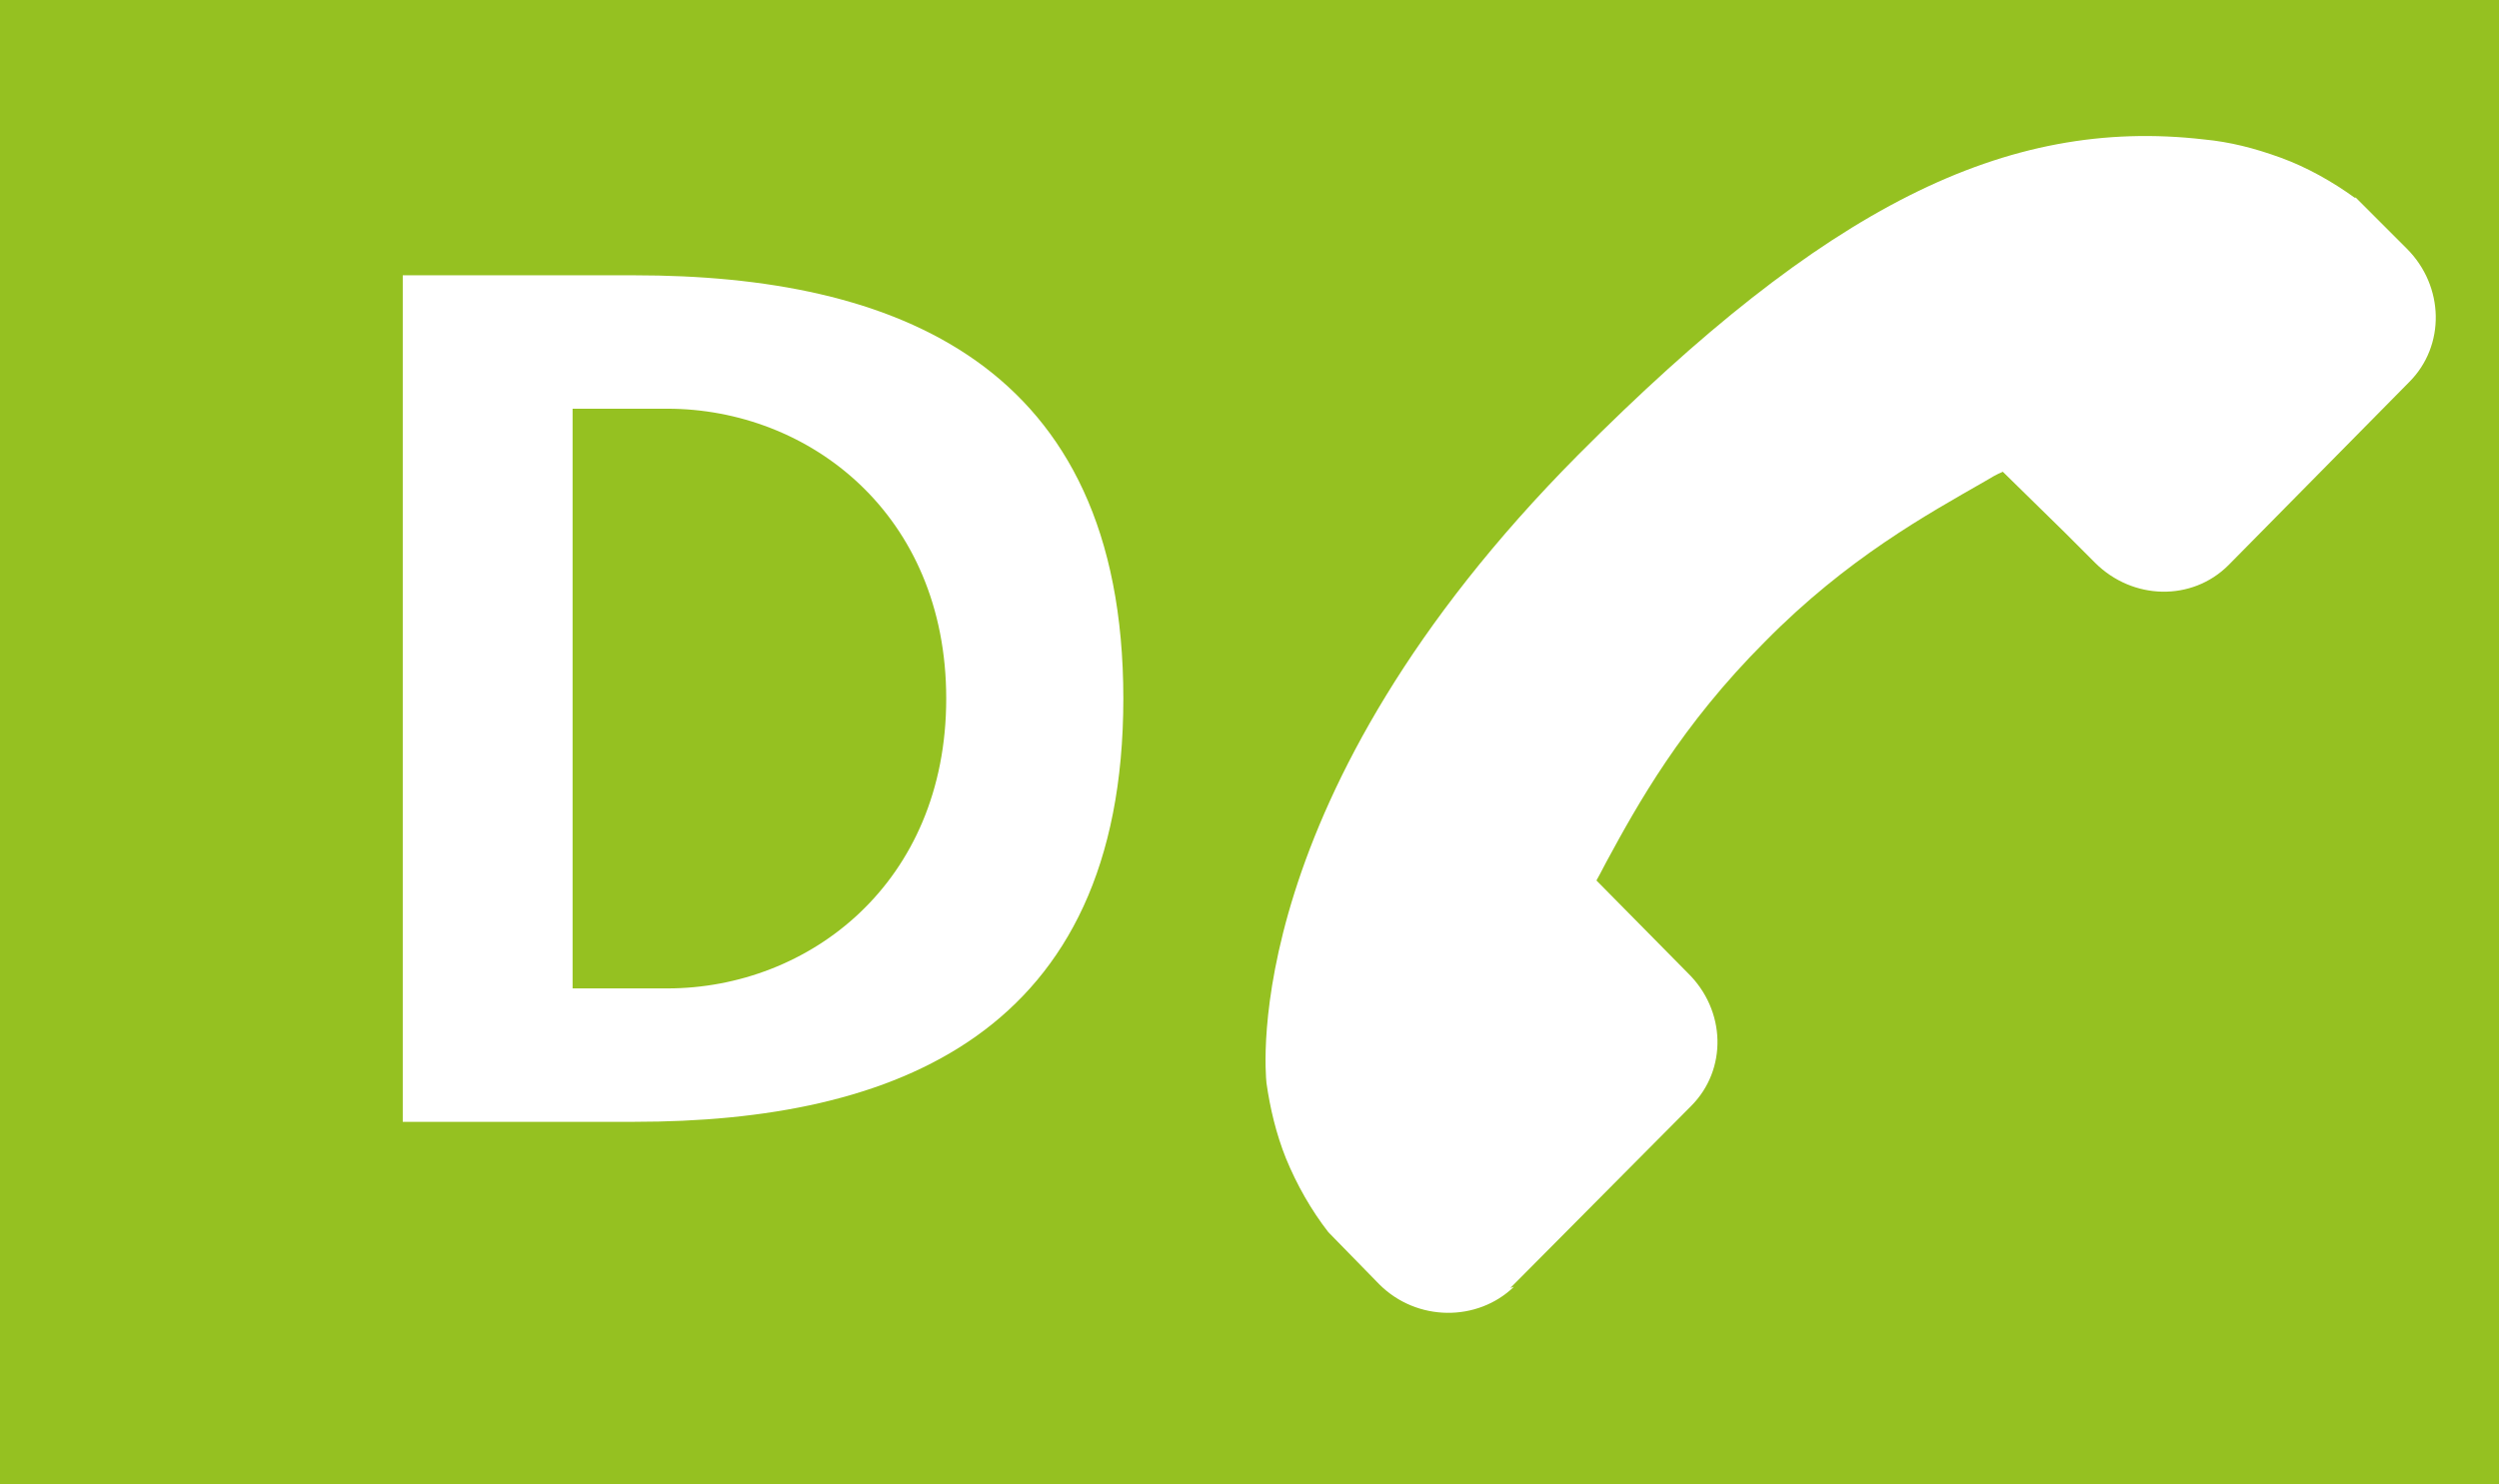
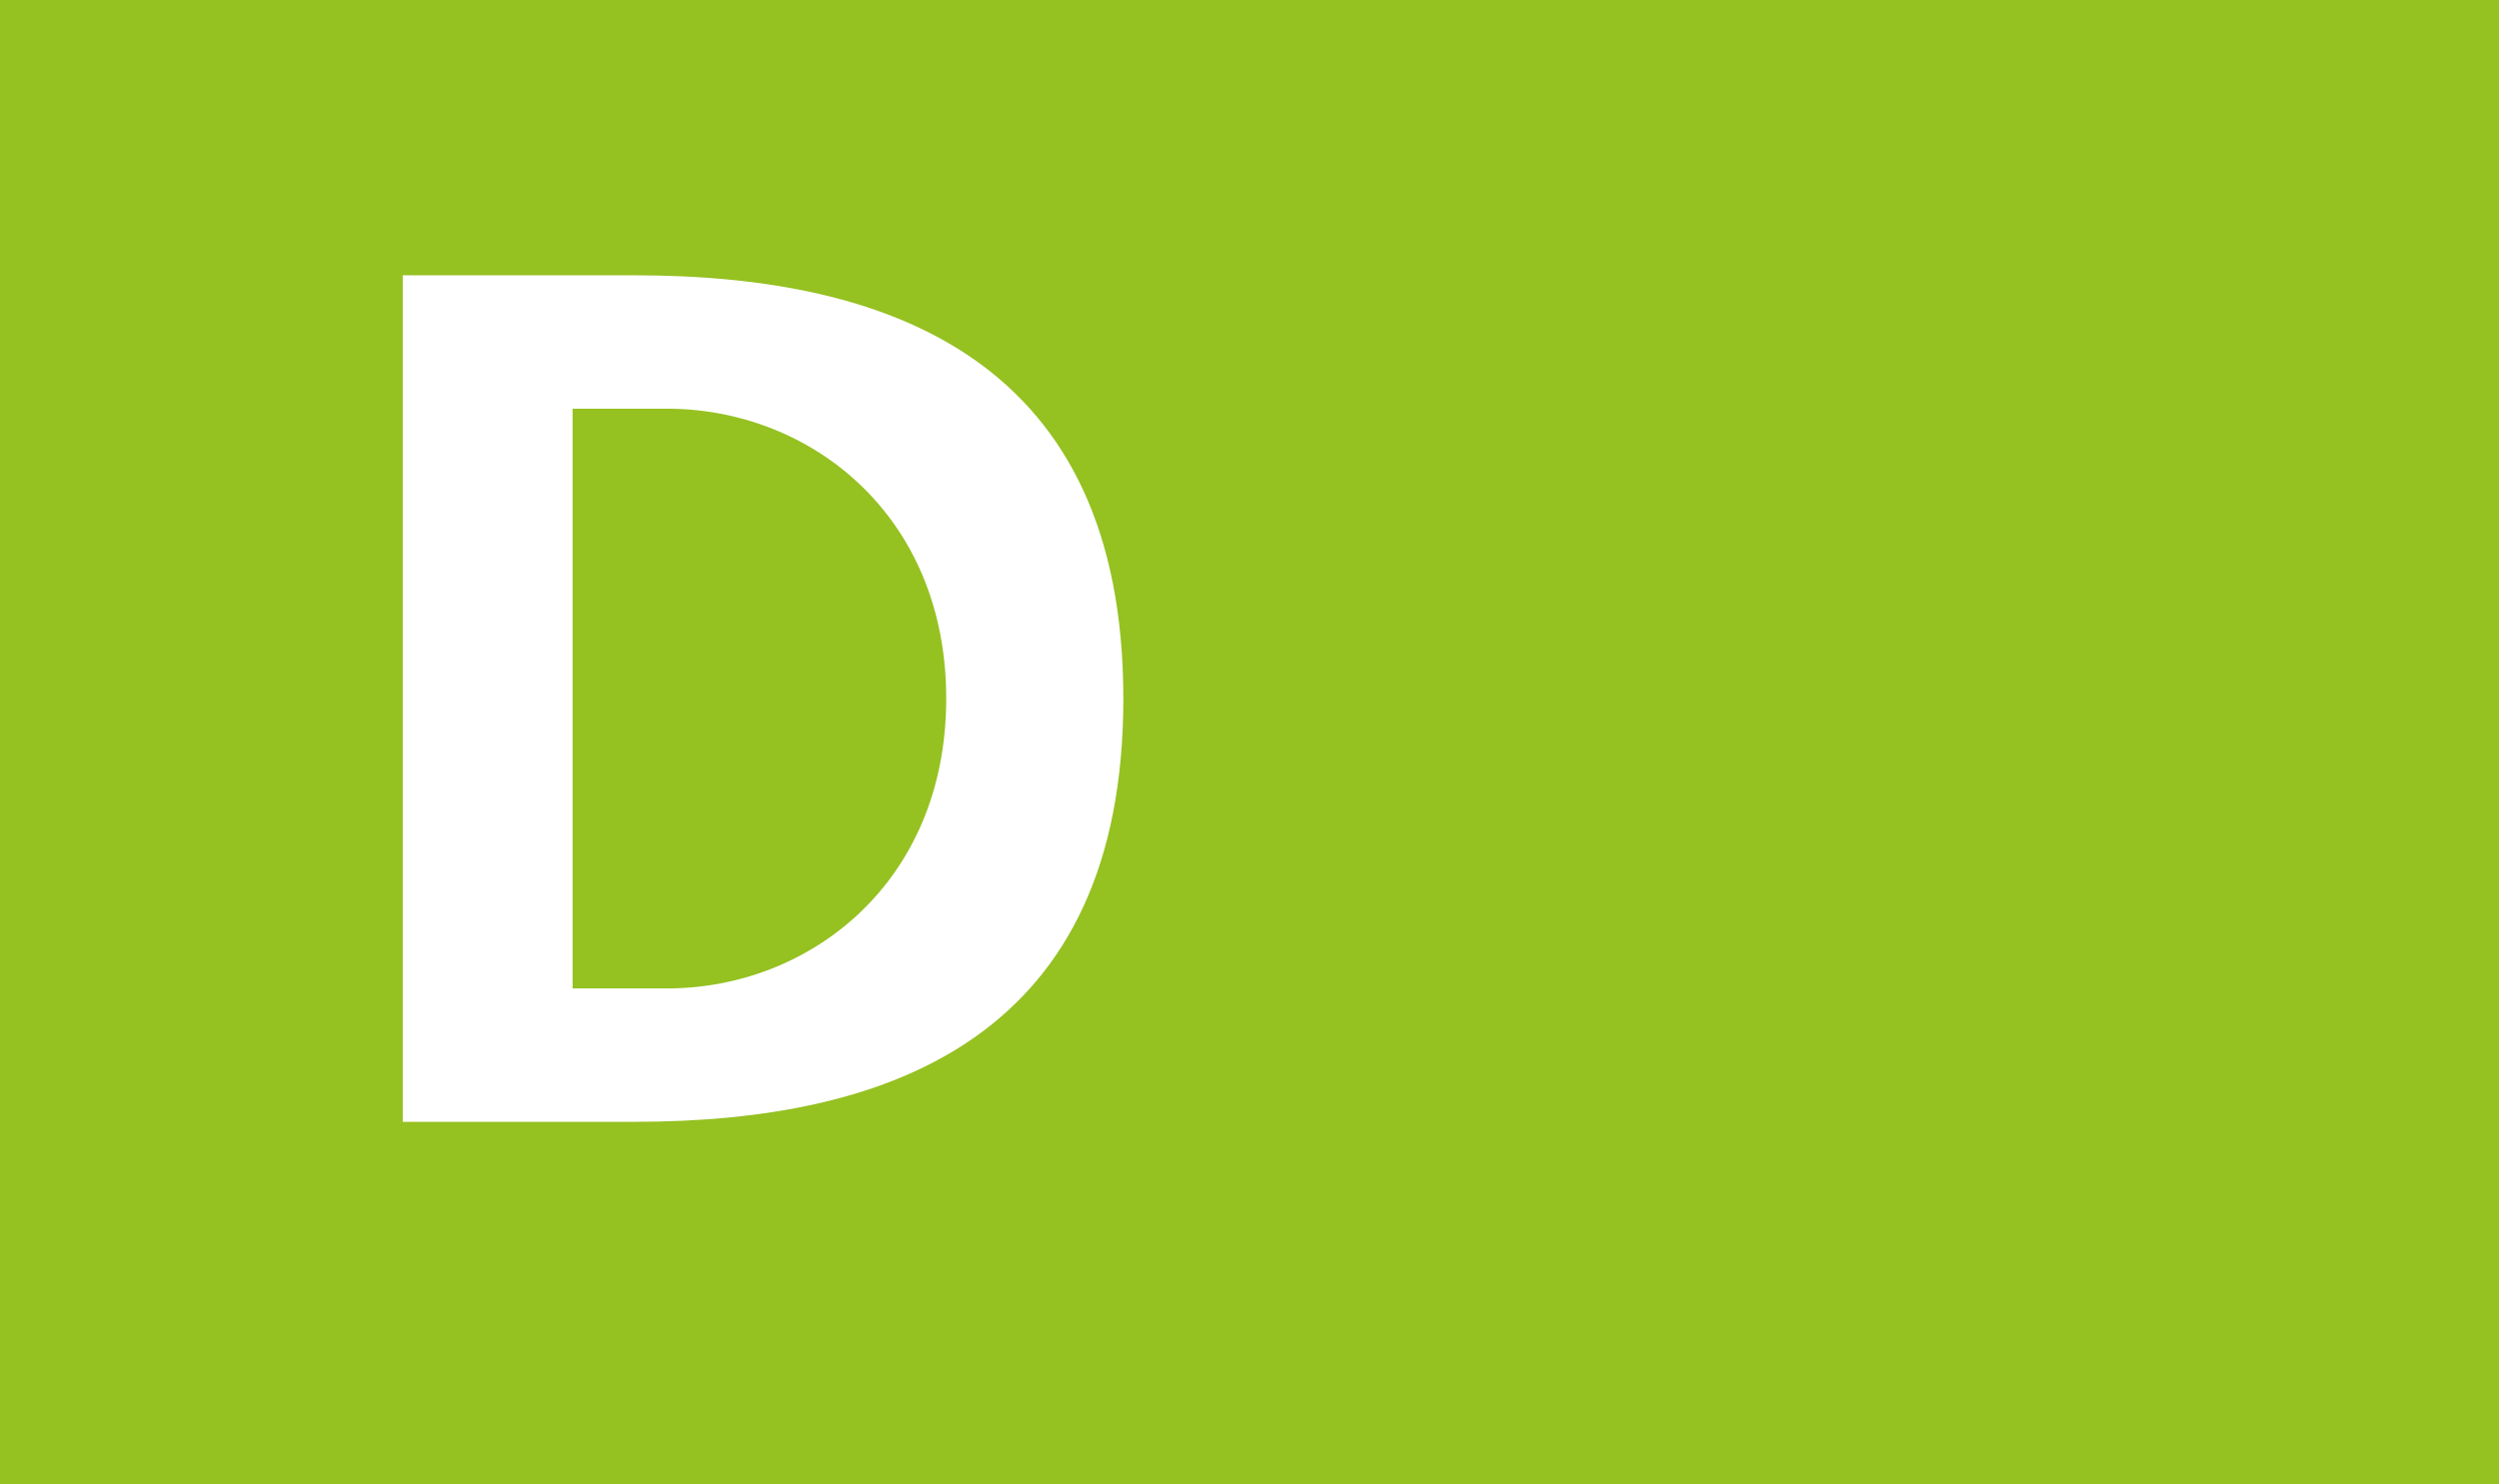
<svg xmlns="http://www.w3.org/2000/svg" id="Calque_1" data-name="Calque 1" viewBox="0 0 20.6 12.24">
  <defs>
    <style>
      .cls-1 {
        fill: #fff;
      }

      .cls-2 {
        fill: #95c121;
      }
    </style>
  </defs>
  <rect class="cls-2" width="20.6" height="12.24" />
  <path class="cls-1" d="m3.32,2.27h1.91c2.14,0,4.03.72,4.03,3.49s-1.89,3.49-4.03,3.49h-1.91V2.27Zm1.4,5.88h.78c1.17,0,2.3-.87,2.3-2.39s-1.13-2.39-2.3-2.39h-.78v4.78Z" />
-   <path class="cls-1" d="m12.45,10.62l1.49-1.5c.3-.3.29-.79-.03-1.1l-.75-.76s.05-.09.08-.15c.26-.48.62-1.13,1.31-1.82.68-.69,1.34-1.05,1.81-1.32.05-.03.1-.06.15-.08l.51.5.25.25c.31.31.8.32,1.1.02l1.49-1.51c.3-.3.29-.79-.02-1.1l-.42-.42h-.01c-.18-.13-.39-.25-.61-.33-.22-.08-.42-.13-.63-.15-1.64-.19-3.13.56-5.16,2.6-2.8,2.82-2.58,5.08-2.57,5.18.03.21.08.42.16.62.09.22.21.43.35.61h0s.42.43.42.43c.31.31.81.31,1.11.02" />
</svg>